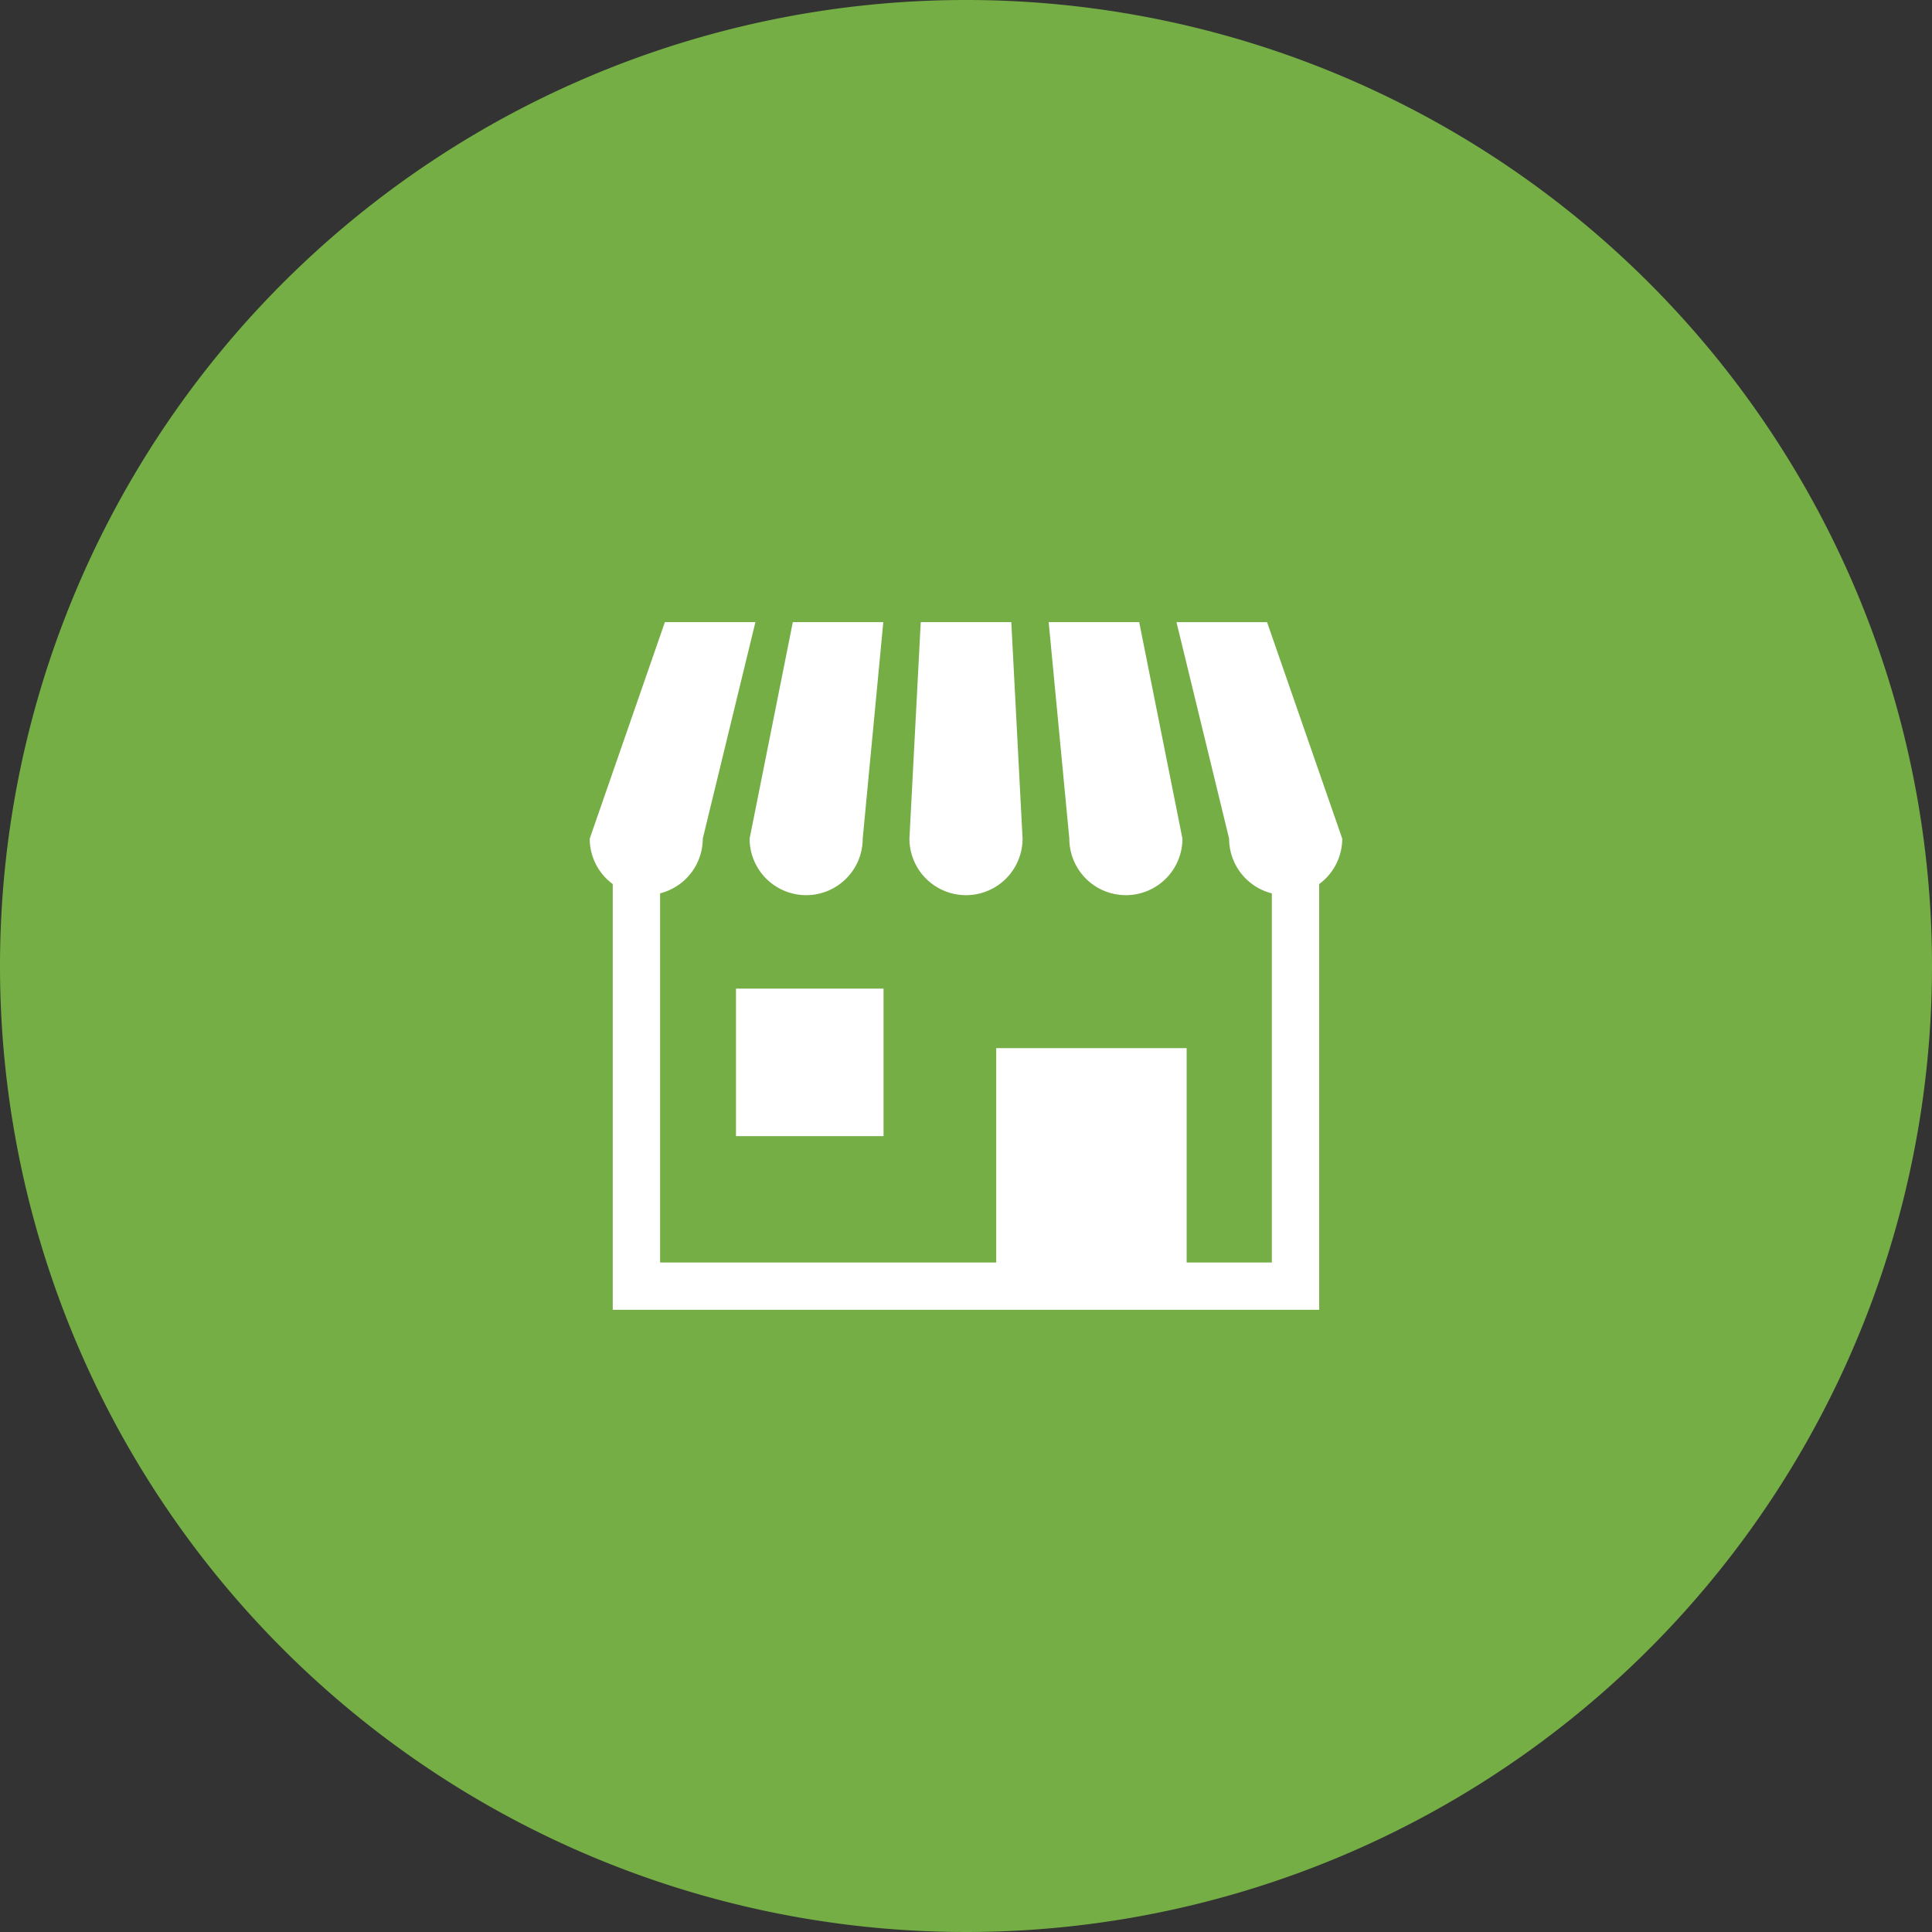
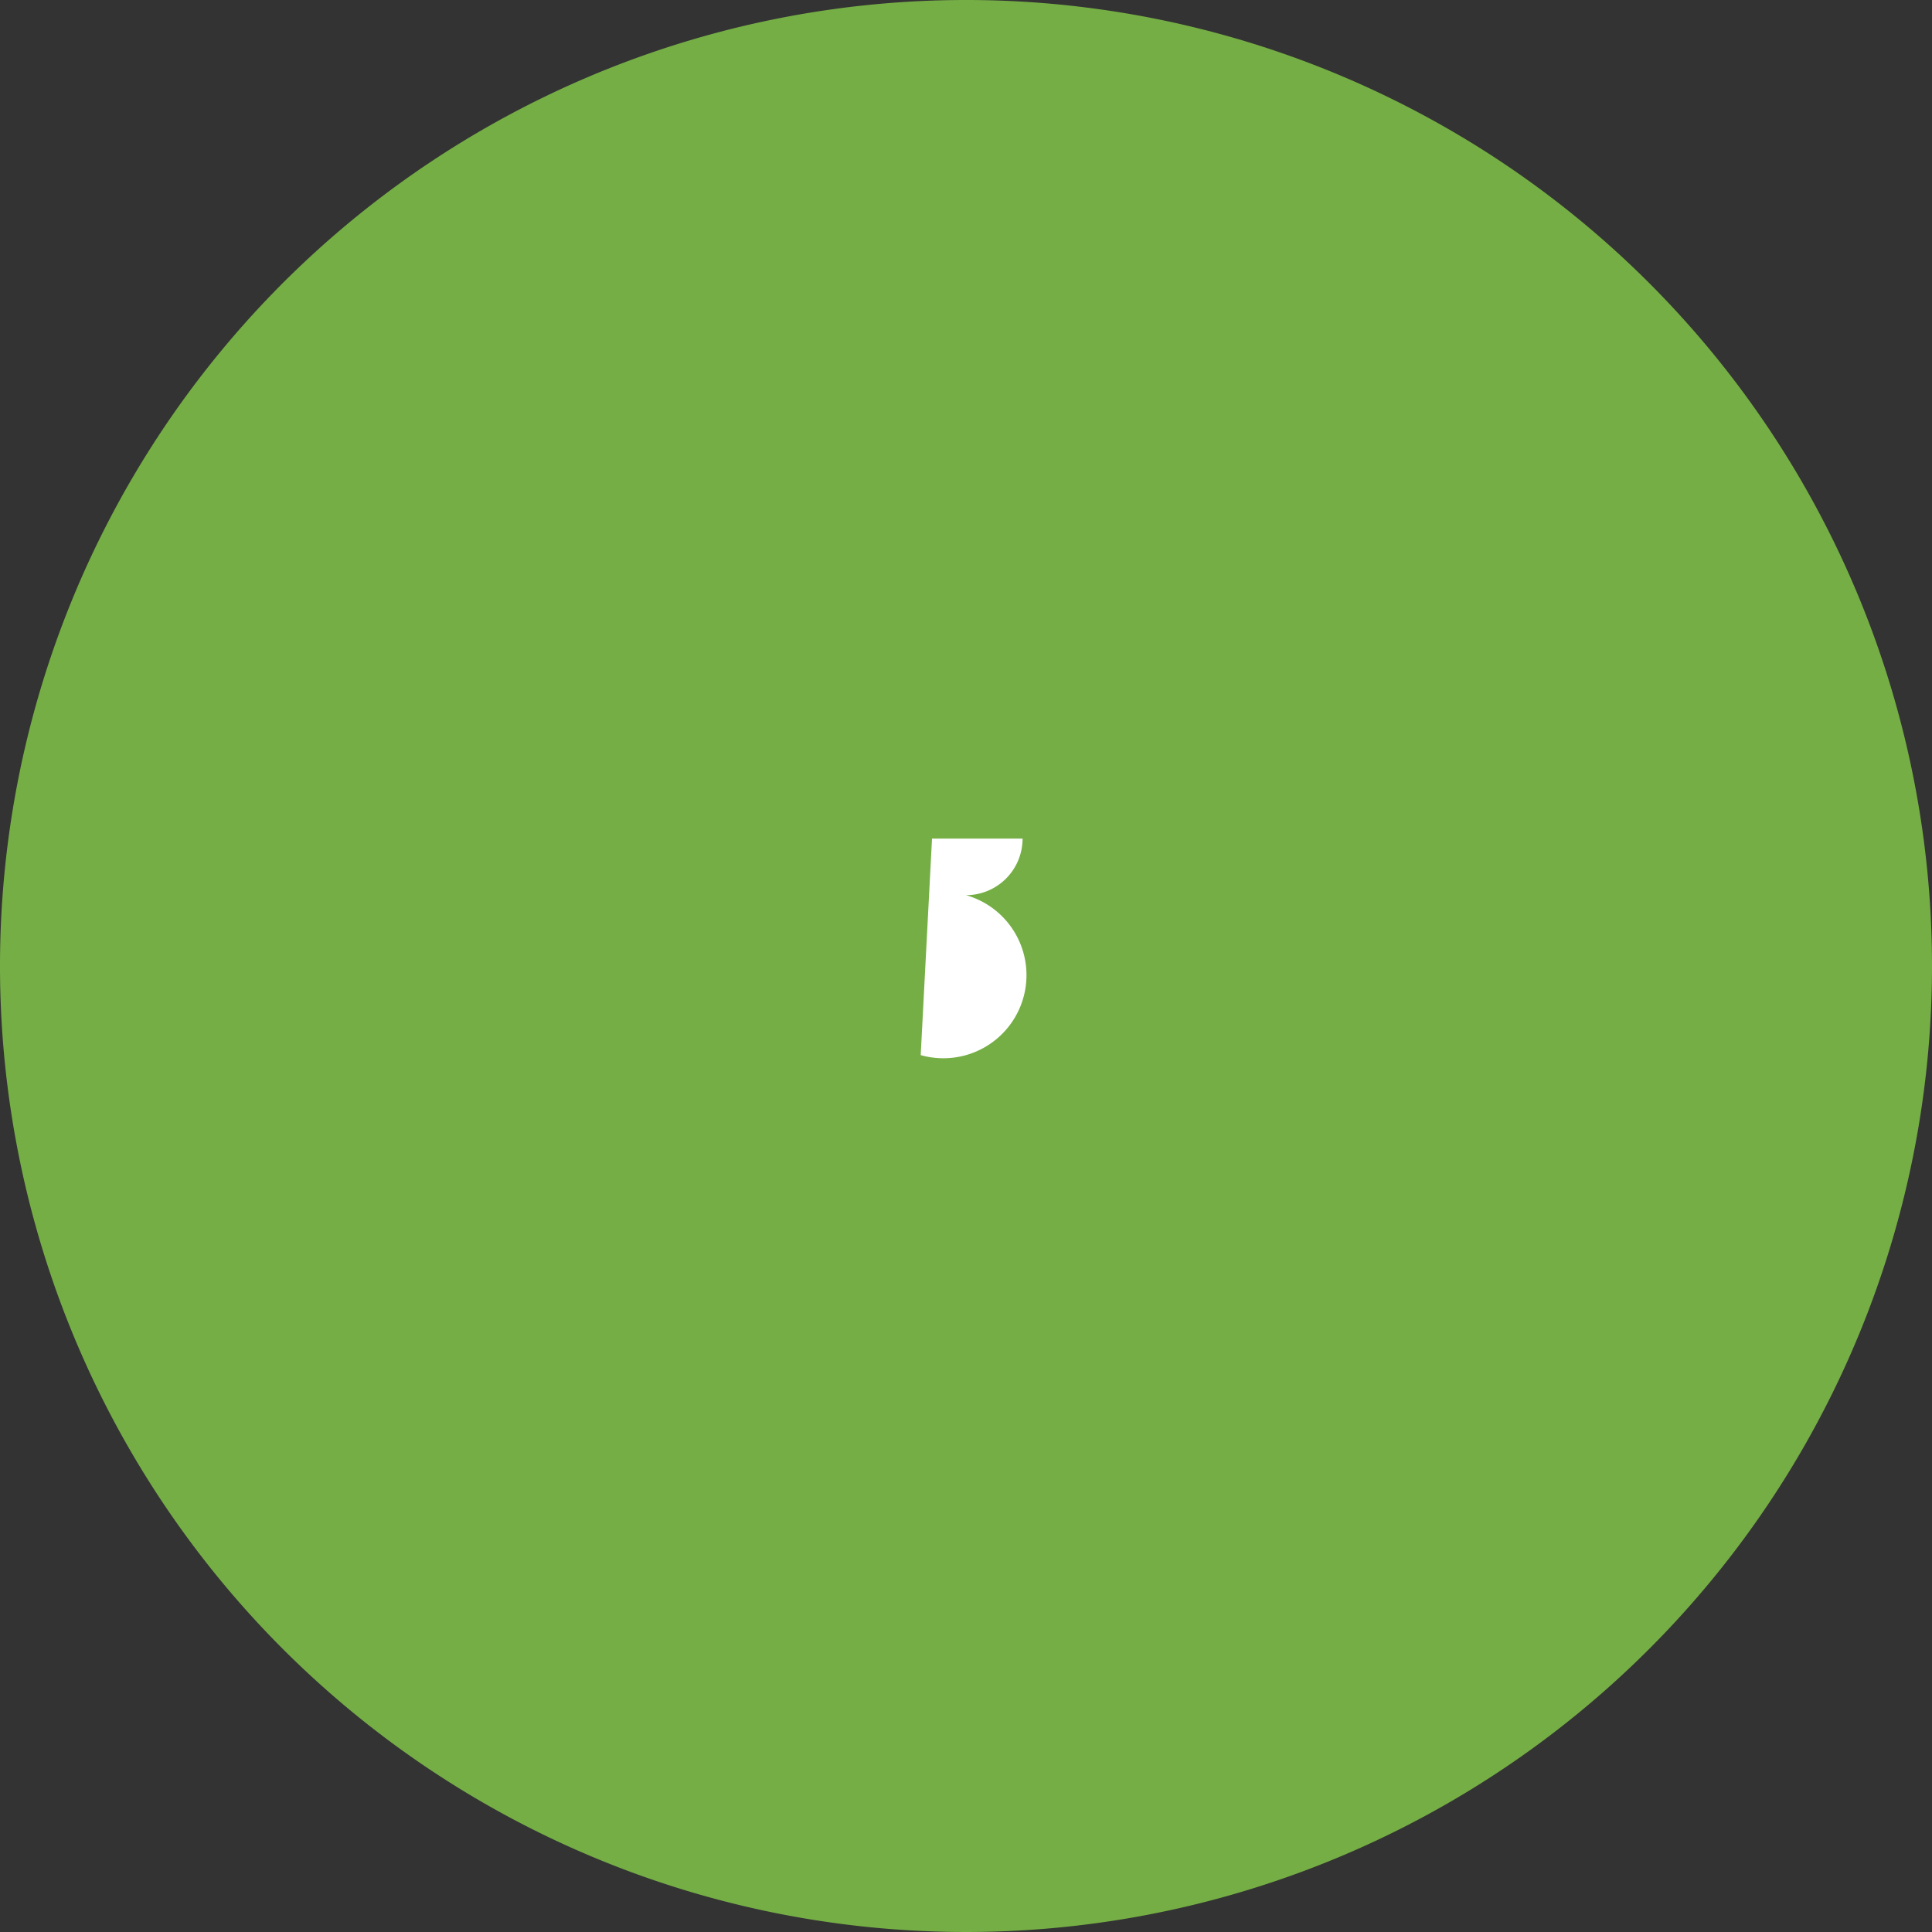
<svg xmlns="http://www.w3.org/2000/svg" width="105.908" height="105.908" viewBox="0 0 105.908 105.908">
  <rect x="0" y="0" width="105.908" height="105.908" fill="#333333" stroke="none" />
  <g id="グループ_80" data-name="グループ 80" transform="translate(-1302.808 -4943.129)">
    <path id="パス_150" data-name="パス 150" d="M1408.716,4996.085a52.954,52.954,0,1,1-52.956-52.956A52.953,52.953,0,0,1,1408.716,4996.085Z" fill="#75ae45" />
    <g id="グループ_79" data-name="グループ 79">
-       <path id="パス_151" data-name="パス 151" d="M1347,4992.2a3.1,3.1,0,0,0,3.1-3.1l1.129-11.868h-4.96L1343.9,4989.1A3.1,3.1,0,0,0,1347,4992.2Z" fill="#fff" />
-       <path id="パス_152" data-name="パス 152" d="M1355.763,4992.2a3.1,3.1,0,0,0,3.1-3.1l-.618-11.868h-4.964l-.62,11.868A3.1,3.1,0,0,0,1355.763,4992.2Z" fill="#fff" />
-       <path id="パス_153" data-name="パス 153" d="M1364.527,4992.2a3.1,3.1,0,0,0,3.1-3.1l-2.371-11.868h-4.962l1.132,11.868A3.1,3.1,0,0,0,1364.527,4992.2Z" fill="#fff" />
-       <path id="パス_154" data-name="パス 154" d="M1372.265,4977.234H1367.3l2.885,11.868a3.1,3.1,0,0,0,2.343,3v20.235h-4.671v-11.753h-10.439v11.753h-18.425V4992.1a3.1,3.1,0,0,0,2.34-3l2.885-11.868h-4.962l-4.121,11.868a3.092,3.092,0,0,0,1.262,2.491v23.339h38.726v-23.339a3.094,3.094,0,0,0,1.264-2.491Z" fill="#fff" />
-       <rect id="長方形_31" data-name="長方形 31" width="8.089" height="8.086" transform="translate(1343.153 4997.323)" fill="#fff" />
+       <path id="パス_152" data-name="パス 152" d="M1355.763,4992.2a3.1,3.1,0,0,0,3.1-3.1h-4.964l-.62,11.868A3.1,3.1,0,0,0,1355.763,4992.2Z" fill="#fff" />
    </g>
  </g>
</svg>